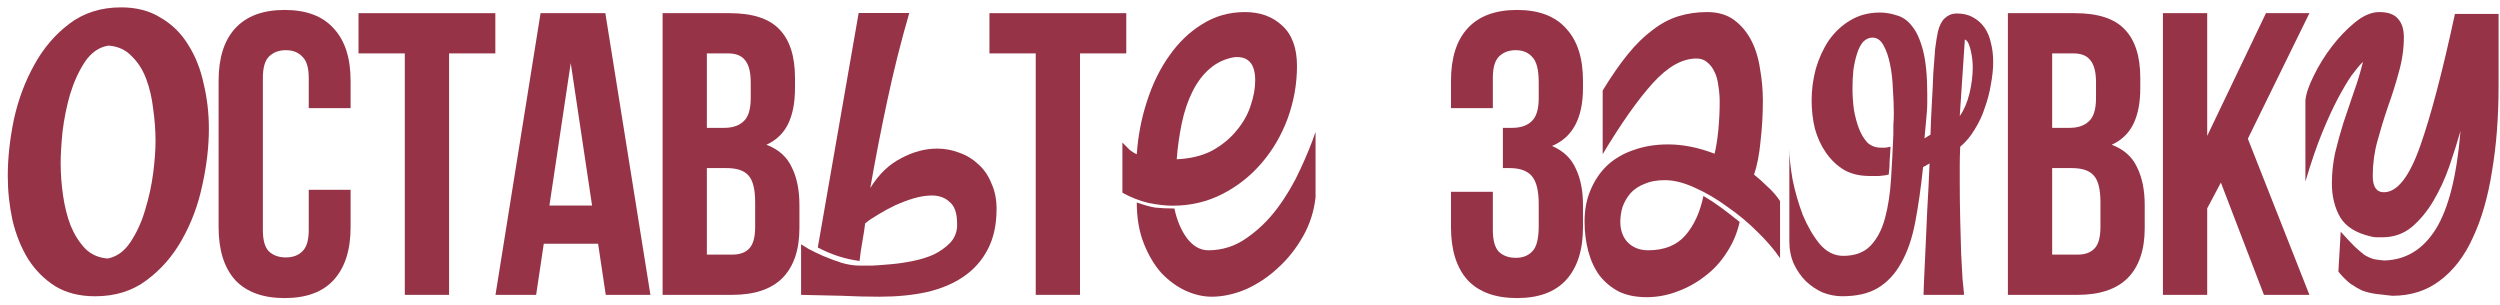
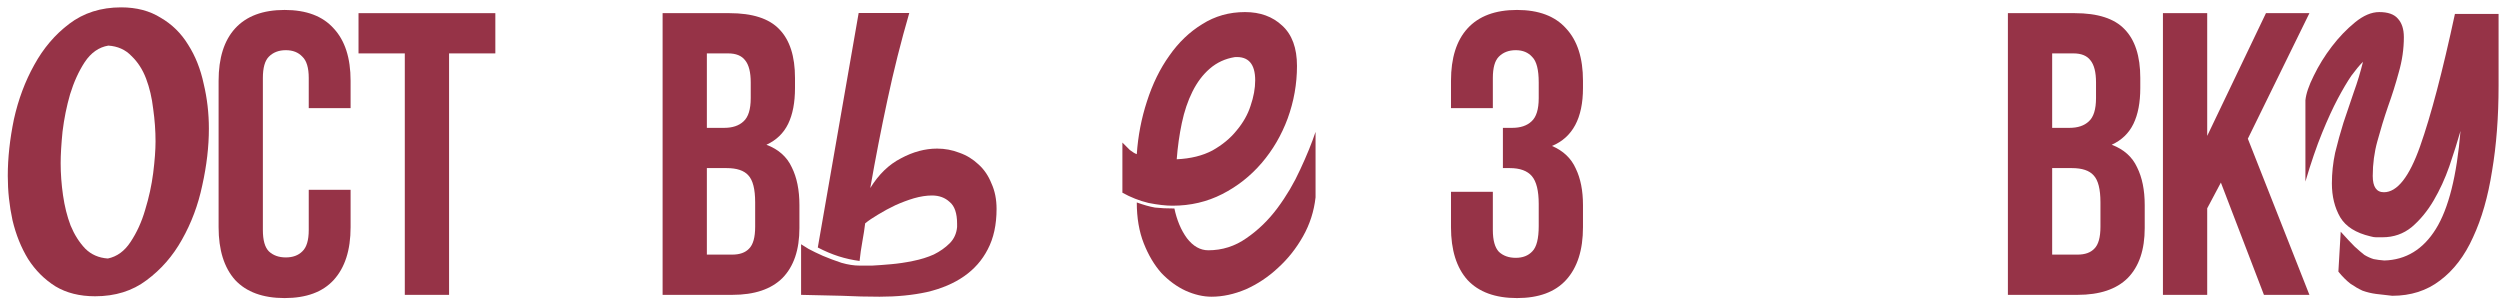
<svg xmlns="http://www.w3.org/2000/svg" width="311" height="38" viewBox="0 0 311 38" fill="none">
  <path d="M15.062 0.916C16.981 0.916 18.625 1.347 19.995 2.208C21.405 3.03 22.54 4.146 23.401 5.555C24.302 6.965 24.948 8.589 25.339 10.43C25.77 12.23 25.985 14.09 25.985 16.008C25.985 18.24 25.711 20.589 25.163 23.055C24.654 25.483 23.812 27.734 22.638 29.809C21.503 31.845 20.034 33.528 18.233 34.859C16.472 36.19 14.338 36.856 11.832 36.856C9.914 36.856 8.27 36.445 6.9 35.623C5.529 34.761 4.394 33.626 3.493 32.217C2.632 30.807 1.986 29.202 1.556 27.401C1.164 25.6 0.968 23.76 0.968 21.881C0.968 19.649 1.223 17.3 1.732 14.834C2.28 12.367 3.122 10.116 4.257 8.081C5.392 6.006 6.841 4.303 8.603 2.971C10.403 1.601 12.557 0.916 15.062 0.916ZM19.349 17.594C19.349 16.263 19.251 14.912 19.056 13.542C18.899 12.172 18.605 10.919 18.175 9.784C17.744 8.648 17.137 7.709 16.354 6.965C15.611 6.182 14.651 5.751 13.477 5.673C12.302 5.869 11.323 6.554 10.54 7.728C9.797 8.864 9.19 10.195 8.72 11.722C8.289 13.209 7.976 14.756 7.78 16.361C7.624 17.927 7.546 19.238 7.546 20.295C7.546 21.587 7.643 22.919 7.839 24.289C8.035 25.659 8.348 26.912 8.779 28.047C9.249 29.183 9.855 30.142 10.599 30.925C11.343 31.669 12.283 32.08 13.418 32.158C14.553 31.923 15.493 31.238 16.237 30.103C17.02 28.928 17.627 27.597 18.057 26.109C18.527 24.582 18.86 23.055 19.056 21.529C19.251 19.963 19.349 18.651 19.349 17.594Z" fill="#963347" />
  <path d="M43.614 23.614V28.27C43.614 31.106 42.914 33.292 41.512 34.828C40.144 36.329 38.108 37.08 35.404 37.08C32.701 37.08 30.649 36.329 29.247 34.828C27.879 33.292 27.194 31.106 27.194 28.27V10.047C27.194 7.211 27.879 5.041 29.247 3.539C30.649 2.004 32.701 1.237 35.404 1.237C38.108 1.237 40.144 2.004 41.512 3.539C42.914 5.041 43.614 7.211 43.614 10.047V13.451H38.408V9.697C38.408 8.429 38.141 7.544 37.607 7.044C37.106 6.51 36.422 6.243 35.555 6.243C34.687 6.243 33.986 6.51 33.452 7.044C32.951 7.544 32.701 8.429 32.701 9.697V28.62C32.701 29.888 32.951 30.773 33.452 31.273C33.986 31.774 34.687 32.024 35.555 32.024C36.422 32.024 37.106 31.774 37.607 31.273C38.141 30.773 38.408 29.888 38.408 28.62V23.614H43.614Z" fill="#963347" />
  <path d="M44.6 1.637H61.621V6.643H55.864V36.68H50.357V6.643H44.6V1.637Z" fill="#963347" />
-   <path d="M80.912 36.68H75.356L74.404 30.322H67.646L66.695 36.68H61.639L67.246 1.637H75.305L80.912 36.68ZM68.347 25.566H73.653L71 7.845L68.347 25.566Z" fill="#963347" />
  <path d="M90.738 1.637C93.608 1.637 95.677 2.305 96.945 3.64C98.247 4.974 98.898 6.994 98.898 9.697V10.948C98.898 12.751 98.614 14.236 98.047 15.404C97.479 16.572 96.578 17.44 95.344 18.007C96.845 18.574 97.897 19.509 98.497 20.811C99.131 22.079 99.448 23.647 99.448 25.516V28.37C99.448 31.073 98.748 33.142 97.346 34.577C95.944 35.979 93.858 36.68 91.088 36.68H82.428V1.637H90.738ZM87.934 20.911V31.674H91.088C92.023 31.674 92.724 31.423 93.191 30.923C93.692 30.422 93.942 29.521 93.942 28.22V25.166C93.942 23.53 93.658 22.412 93.091 21.812C92.557 21.211 91.656 20.911 90.387 20.911H87.934ZM87.934 6.643V15.905H90.087C91.122 15.905 91.923 15.637 92.49 15.104C93.091 14.569 93.391 13.602 93.391 12.2V10.248C93.391 8.979 93.157 8.062 92.69 7.494C92.256 6.927 91.555 6.643 90.588 6.643H87.934Z" fill="#963347" />
  <path d="M113.113 1.618C112.074 5.199 111.169 8.8 110.399 12.419C109.628 16.001 108.916 19.659 108.261 23.394C109.301 21.7 110.572 20.468 112.074 19.698C113.576 18.889 115.077 18.485 116.579 18.485C117.542 18.485 118.466 18.658 119.352 19.004C120.237 19.312 121.027 19.794 121.72 20.448C122.413 21.065 122.952 21.854 123.337 22.817C123.761 23.741 123.973 24.8 123.973 25.994C123.973 27.958 123.607 29.633 122.875 31.019C122.182 32.367 121.2 33.484 119.929 34.369C118.659 35.255 117.118 35.91 115.308 36.333C113.537 36.718 111.573 36.911 109.417 36.911C107.876 36.911 106.317 36.872 104.738 36.795C103.197 36.757 101.503 36.718 99.655 36.68V30.384C99.77 30.461 100.078 30.653 100.579 30.961C101.08 31.231 101.676 31.52 102.37 31.828C103.101 32.136 103.871 32.425 104.68 32.694C105.489 32.925 106.24 33.041 106.933 33.041C107.279 33.041 107.799 33.041 108.492 33.041C109.224 33.002 110.014 32.944 110.861 32.867C111.746 32.79 112.651 32.656 113.576 32.463C114.538 32.271 115.405 32.001 116.175 31.654C116.945 31.269 117.6 30.807 118.139 30.268C118.678 29.729 118.986 29.055 119.063 28.246V27.842C119.063 26.533 118.755 25.628 118.139 25.127C117.561 24.588 116.829 24.319 115.944 24.319C115.251 24.319 114.5 24.434 113.691 24.665C112.921 24.896 112.151 25.185 111.381 25.532C110.649 25.878 109.936 26.263 109.243 26.687C108.589 27.072 108.05 27.438 107.626 27.784C107.549 28.439 107.433 29.19 107.279 30.037C107.125 30.884 107.01 31.693 106.933 32.463C106.047 32.348 105.181 32.155 104.333 31.886C103.486 31.616 102.62 31.25 101.734 30.788L106.817 1.618H113.113Z" fill="#963347" />
-   <path d="M123.088 1.637H140.109V6.643H134.352V36.68H128.845V6.643H123.088V1.637Z" fill="#963347" />
  <path d="M139.626 17.734C139.934 18.042 140.242 18.35 140.55 18.658C140.897 18.927 141.185 19.101 141.416 19.178C141.57 16.906 141.994 14.711 142.687 12.593C143.38 10.436 144.305 8.549 145.46 6.932C146.615 5.276 147.982 3.967 149.561 3.004C151.14 2.003 152.911 1.502 154.875 1.502C156.762 1.502 158.302 2.061 159.496 3.177C160.728 4.294 161.345 5.969 161.345 8.203C161.345 10.436 160.959 12.612 160.189 14.73C159.419 16.809 158.341 18.658 156.955 20.275C155.568 21.892 153.932 23.183 152.045 24.145C150.158 25.108 148.098 25.589 145.864 25.589C145.017 25.589 144.016 25.474 142.86 25.243C141.744 24.973 140.665 24.55 139.626 23.972V17.734ZM146.095 25.936C146.403 27.399 146.923 28.631 147.655 29.633C148.425 30.634 149.311 31.135 150.312 31.135C152.045 31.135 153.624 30.634 155.048 29.633C156.512 28.631 157.802 27.38 158.919 25.878C160.035 24.376 160.979 22.778 161.749 21.084C162.558 19.351 163.193 17.791 163.655 16.405V24.55C163.463 26.282 162.943 27.9 162.095 29.402C161.248 30.904 160.209 32.213 158.976 33.33C157.783 34.446 156.454 35.332 154.991 35.987C153.527 36.603 152.103 36.911 150.716 36.911C149.676 36.911 148.598 36.66 147.481 36.16C146.403 35.659 145.402 34.928 144.478 33.965C143.592 32.964 142.86 31.732 142.283 30.268C141.705 28.805 141.416 27.11 141.416 25.185C142.264 25.493 143.015 25.705 143.669 25.82C144.362 25.897 145.171 25.936 146.095 25.936ZM153.604 7.105C152.411 7.298 151.371 7.779 150.485 8.549C149.638 9.281 148.926 10.225 148.348 11.38C147.77 12.535 147.327 13.844 147.019 15.308C146.711 16.771 146.5 18.273 146.384 19.813C148.117 19.736 149.599 19.37 150.832 18.716C152.064 18.022 153.065 17.195 153.835 16.232C154.644 15.269 155.222 14.249 155.568 13.17C155.953 12.054 156.146 10.995 156.146 9.993C156.146 7.952 155.299 6.99 153.604 7.105Z" fill="#963347" />
  <path d="M191.417 10.248C191.417 8.679 191.15 7.628 190.616 7.094C190.115 6.526 189.431 6.243 188.563 6.243C187.695 6.243 186.994 6.51 186.461 7.044C185.96 7.544 185.71 8.429 185.71 9.697V13.451H180.503V10.047C180.503 7.211 181.187 5.041 182.556 3.539C183.957 2.004 186.01 1.237 188.713 1.237C191.417 1.237 193.452 2.004 194.821 3.539C196.222 5.041 196.923 7.211 196.923 10.047V10.948C196.923 14.686 195.638 17.089 193.069 18.157C194.47 18.758 195.455 19.692 196.022 20.961C196.623 22.195 196.923 23.714 196.923 25.516V28.27C196.923 31.106 196.222 33.292 194.821 34.828C193.452 36.329 191.417 37.08 188.713 37.08C186.01 37.08 183.957 36.329 182.556 34.828C181.187 33.292 180.503 31.106 180.503 28.27V23.864H185.71V28.62C185.71 29.888 185.96 30.789 186.461 31.323C186.994 31.824 187.695 32.074 188.563 32.074C189.431 32.074 190.115 31.807 190.616 31.273C191.15 30.739 191.417 29.688 191.417 28.119V25.366C191.417 23.731 191.133 22.579 190.566 21.912C189.998 21.244 189.08 20.911 187.812 20.911H186.961V15.905H188.113C189.147 15.905 189.948 15.637 190.515 15.104C191.116 14.569 191.417 13.602 191.417 12.2V10.248Z" fill="#963347" />
-   <path d="M204.86 36.969C203.512 36.969 202.357 36.738 201.394 36.276C200.432 35.775 199.623 35.101 198.968 34.254C198.352 33.407 197.89 32.405 197.582 31.25C197.274 30.095 197.12 28.863 197.12 27.553C197.12 26.09 197.37 24.781 197.871 23.625C198.371 22.432 199.065 21.411 199.95 20.564C200.874 19.717 201.972 19.081 203.243 18.658C204.513 18.196 205.938 17.965 207.517 17.965C209.366 17.965 211.291 18.35 213.293 19.12C213.486 18.35 213.64 17.387 213.755 16.232C213.871 15.076 213.929 13.883 213.929 12.65C213.929 11.957 213.871 11.284 213.755 10.629C213.678 9.974 213.524 9.416 213.293 8.954C213.062 8.453 212.754 8.049 212.369 7.741C212.023 7.433 211.58 7.279 211.041 7.279C209.269 7.279 207.459 8.299 205.611 10.34C203.763 12.381 201.683 15.327 199.373 19.178V11.264C200.451 9.493 201.491 7.991 202.492 6.759C203.493 5.526 204.513 4.525 205.553 3.755C206.593 2.946 207.671 2.369 208.788 2.022C209.905 1.676 211.098 1.502 212.369 1.502C213.717 1.502 214.834 1.83 215.719 2.484C216.605 3.139 217.318 3.986 217.857 5.026C218.396 6.066 218.762 7.259 218.954 8.607C219.185 9.916 219.301 11.226 219.301 12.535C219.301 14.229 219.204 15.905 219.012 17.56C218.858 19.216 218.588 20.602 218.203 21.719C218.781 22.181 219.339 22.682 219.878 23.221C220.456 23.722 220.976 24.319 221.438 25.012V32.117C220.706 31.038 219.763 29.941 218.608 28.824C217.452 27.669 216.201 26.629 214.853 25.705C213.544 24.742 212.196 23.953 210.81 23.337C209.462 22.721 208.23 22.412 207.113 22.412C206.112 22.412 205.264 22.566 204.571 22.875C203.878 23.144 203.3 23.529 202.838 24.03C202.415 24.53 202.087 25.089 201.856 25.705C201.664 26.321 201.568 26.956 201.568 27.611C201.568 28.651 201.876 29.498 202.492 30.153C203.146 30.807 203.994 31.135 205.033 31.135C207.036 31.135 208.576 30.518 209.654 29.286C210.733 28.054 211.483 26.417 211.907 24.376C212.639 24.8 213.37 25.281 214.102 25.82C214.834 26.36 215.604 26.956 216.413 27.611C216.104 28.997 215.565 30.268 214.795 31.423C214.064 32.579 213.159 33.561 212.08 34.369C211.041 35.178 209.885 35.813 208.615 36.276C207.382 36.738 206.131 36.969 204.86 36.969Z" fill="#963347" />
-   <path d="M232.934 4.679C232.51 4.679 232.125 4.853 231.778 5.199C231.47 5.546 231.22 6.027 231.027 6.643C230.835 7.221 230.681 7.895 230.565 8.665C230.488 9.397 230.45 10.167 230.45 10.975C230.45 11.861 230.508 12.747 230.623 13.633C230.777 14.518 230.989 15.308 231.258 16.001C231.528 16.694 231.875 17.271 232.298 17.734C232.76 18.157 233.319 18.369 233.973 18.369C234.127 18.369 234.32 18.369 234.551 18.369C234.821 18.331 235.032 18.292 235.186 18.253C235.148 18.87 235.109 19.466 235.071 20.044C235.071 20.583 235.032 21.142 234.955 21.719C234.686 21.796 234.281 21.854 233.742 21.892C233.203 21.892 232.818 21.892 232.587 21.892C231.355 21.892 230.296 21.642 229.41 21.142C228.524 20.602 227.773 19.89 227.157 19.004C226.541 18.119 226.079 17.117 225.771 16.001C225.501 14.884 225.367 13.71 225.367 12.477C225.367 11.168 225.54 9.859 225.887 8.549C226.272 7.24 226.811 6.066 227.504 5.026C228.236 3.986 229.121 3.158 230.161 2.542C231.239 1.887 232.471 1.56 233.858 1.56C234.551 1.56 235.244 1.676 235.937 1.907C236.669 2.099 237.304 2.542 237.843 3.235C238.421 3.928 238.883 4.949 239.23 6.297C239.576 7.644 239.75 9.435 239.75 11.668C239.75 12.092 239.75 12.496 239.75 12.882C239.75 13.228 239.73 13.613 239.692 14.037C239.653 14.422 239.615 14.865 239.576 15.365C239.538 15.866 239.48 16.482 239.403 17.214L240.154 16.752C240.192 15.365 240.25 14.037 240.327 12.766C240.404 11.457 240.462 10.244 240.501 9.127C240.578 7.972 240.655 6.951 240.732 6.066C240.847 5.18 240.963 4.467 241.078 3.928C241.271 3.158 241.559 2.6 241.945 2.253C242.368 1.868 242.85 1.676 243.389 1.676C244.197 1.676 244.871 1.83 245.41 2.138C245.988 2.446 246.469 2.869 246.854 3.408C247.24 3.948 247.509 4.583 247.663 5.315C247.856 6.046 247.952 6.836 247.952 7.683C247.952 8.569 247.856 9.512 247.663 10.513C247.509 11.476 247.259 12.439 246.912 13.401C246.604 14.364 246.181 15.269 245.641 16.116C245.141 16.963 244.544 17.676 243.851 18.253C243.812 19.101 243.793 19.832 243.793 20.448C243.793 21.026 243.793 21.758 243.793 22.643C243.793 24.261 243.812 25.84 243.851 27.38C243.889 28.882 243.928 30.268 243.966 31.539C244.043 32.771 244.101 33.83 244.14 34.716C244.217 35.563 244.274 36.141 244.313 36.449V36.68H239.287C239.287 36.526 239.307 35.967 239.345 35.005C239.384 34.004 239.442 32.752 239.519 31.25C239.596 29.71 239.673 27.996 239.75 26.109C239.865 24.222 239.961 22.297 240.038 20.333L239.23 20.795C238.96 23.375 238.633 25.666 238.248 27.669C237.863 29.671 237.285 31.346 236.515 32.694C235.783 34.042 234.821 35.082 233.627 35.813C232.472 36.507 230.989 36.853 229.179 36.853C228.37 36.853 227.562 36.699 226.753 36.391C225.983 36.044 225.29 35.582 224.674 35.005C224.057 34.389 223.557 33.676 223.172 32.867C222.787 32.02 222.594 31.077 222.594 30.037V18.485C222.594 19.524 222.729 20.814 222.998 22.355C223.306 23.857 223.73 25.32 224.269 26.745C224.847 28.131 225.54 29.325 226.349 30.326C227.196 31.327 228.178 31.828 229.295 31.828C230.758 31.828 231.894 31.404 232.703 30.557C233.511 29.71 234.108 28.574 234.493 27.149C234.878 25.724 235.129 24.107 235.244 22.297C235.36 20.487 235.456 18.619 235.533 16.694C235.533 16.386 235.533 16.02 235.533 15.596C235.571 15.134 235.591 14.634 235.591 14.095C235.591 13.17 235.552 12.169 235.475 11.091C235.437 9.974 235.321 8.954 235.129 8.029C234.936 7.067 234.666 6.277 234.32 5.661C233.973 5.007 233.511 4.679 232.934 4.679ZM243.793 14.441C244.332 13.671 244.736 12.727 245.006 11.611C245.276 10.494 245.41 9.397 245.41 8.318C245.41 8.049 245.391 7.741 245.353 7.394C245.314 7.048 245.256 6.701 245.179 6.354C245.102 6.008 245.006 5.7 244.89 5.43C244.775 5.161 244.621 4.987 244.428 4.91L243.793 14.441Z" fill="#963347" />
  <path d="M258.092 1.637C260.962 1.637 263.031 2.305 264.3 3.64C265.601 4.974 266.252 6.994 266.252 9.697V10.948C266.252 12.751 265.968 14.236 265.401 15.404C264.834 16.572 263.933 17.44 262.698 18.007C264.2 18.574 265.251 19.509 265.852 20.811C266.486 22.079 266.803 23.647 266.803 25.516V28.37C266.803 31.073 266.102 33.142 264.7 34.577C263.298 35.979 261.213 36.68 258.443 36.68H249.782V1.637H258.092ZM255.289 20.911V31.674H258.443C259.377 31.674 260.078 31.423 260.545 30.923C261.046 30.422 261.296 29.521 261.296 28.22V25.166C261.296 23.53 261.012 22.412 260.445 21.812C259.911 21.211 259.01 20.911 257.742 20.911H255.289ZM255.289 6.643V15.905H257.441C258.476 15.905 259.277 15.637 259.844 15.104C260.445 14.569 260.745 13.602 260.745 12.2V10.248C260.745 8.979 260.512 8.062 260.044 7.494C259.611 6.927 258.91 6.643 257.942 6.643H255.289Z" fill="#963347" />
  <path d="M276.278 22.713L274.576 25.917V36.68H269.069V1.637H274.576V16.906L281.885 1.637H287.291L279.632 17.256L287.291 36.68H281.634L276.278 22.713Z" fill="#963347" />
  <path d="M297.595 36.795C296.864 36.718 296.19 36.641 295.574 36.564C294.996 36.487 294.438 36.352 293.899 36.16C293.398 35.929 292.897 35.64 292.397 35.294C291.896 34.908 291.396 34.408 290.895 33.792L291.184 28.824C291.877 29.594 292.455 30.21 292.917 30.672C293.379 31.096 293.783 31.443 294.13 31.712C294.515 31.943 294.9 32.117 295.285 32.232C295.67 32.309 296.113 32.367 296.614 32.405C299.309 32.328 301.446 31.019 303.025 28.477C304.604 25.936 305.625 21.873 306.087 16.29C305.702 17.637 305.239 19.101 304.7 20.68C304.161 22.22 303.507 23.645 302.736 24.954C301.966 26.263 301.061 27.361 300.022 28.246C298.982 29.094 297.769 29.517 296.382 29.517C296.074 29.517 295.805 29.517 295.574 29.517C295.381 29.517 295.15 29.479 294.881 29.402C293.071 28.978 291.819 28.189 291.126 27.033C290.433 25.84 290.086 24.434 290.086 22.817C290.086 21.546 290.221 20.275 290.491 19.004C290.799 17.734 291.145 16.482 291.53 15.25C291.954 14.018 292.378 12.766 292.801 11.495C293.263 10.225 293.648 8.954 293.956 7.683C293.533 8.107 293.052 8.684 292.512 9.416C292.012 10.148 291.453 11.091 290.837 12.246C290.221 13.401 289.566 14.826 288.873 16.521C288.18 18.215 287.487 20.237 286.794 22.586V12.477C286.871 11.668 287.217 10.648 287.834 9.416C288.45 8.145 289.201 6.932 290.086 5.777C290.972 4.621 291.935 3.62 292.974 2.773C294.014 1.926 295.015 1.502 295.978 1.502C297.056 1.502 297.827 1.772 298.289 2.311C298.789 2.85 299.04 3.62 299.04 4.621C299.04 6.085 298.828 7.548 298.404 9.011C298.019 10.436 297.576 11.842 297.076 13.228C296.575 14.691 296.132 16.136 295.747 17.56C295.362 18.947 295.169 20.391 295.169 21.892C295.169 23.24 295.632 23.914 296.556 23.914C298.212 23.914 299.713 22.008 301.061 18.196C302.409 14.383 303.853 8.896 305.393 1.733H310.823V10.687C310.823 14.537 310.554 18.061 310.014 21.257C309.514 24.453 308.724 27.207 307.646 29.517C306.606 31.828 305.239 33.618 303.545 34.889C301.889 36.16 299.906 36.795 297.595 36.795Z" fill="#963347" />
</svg>